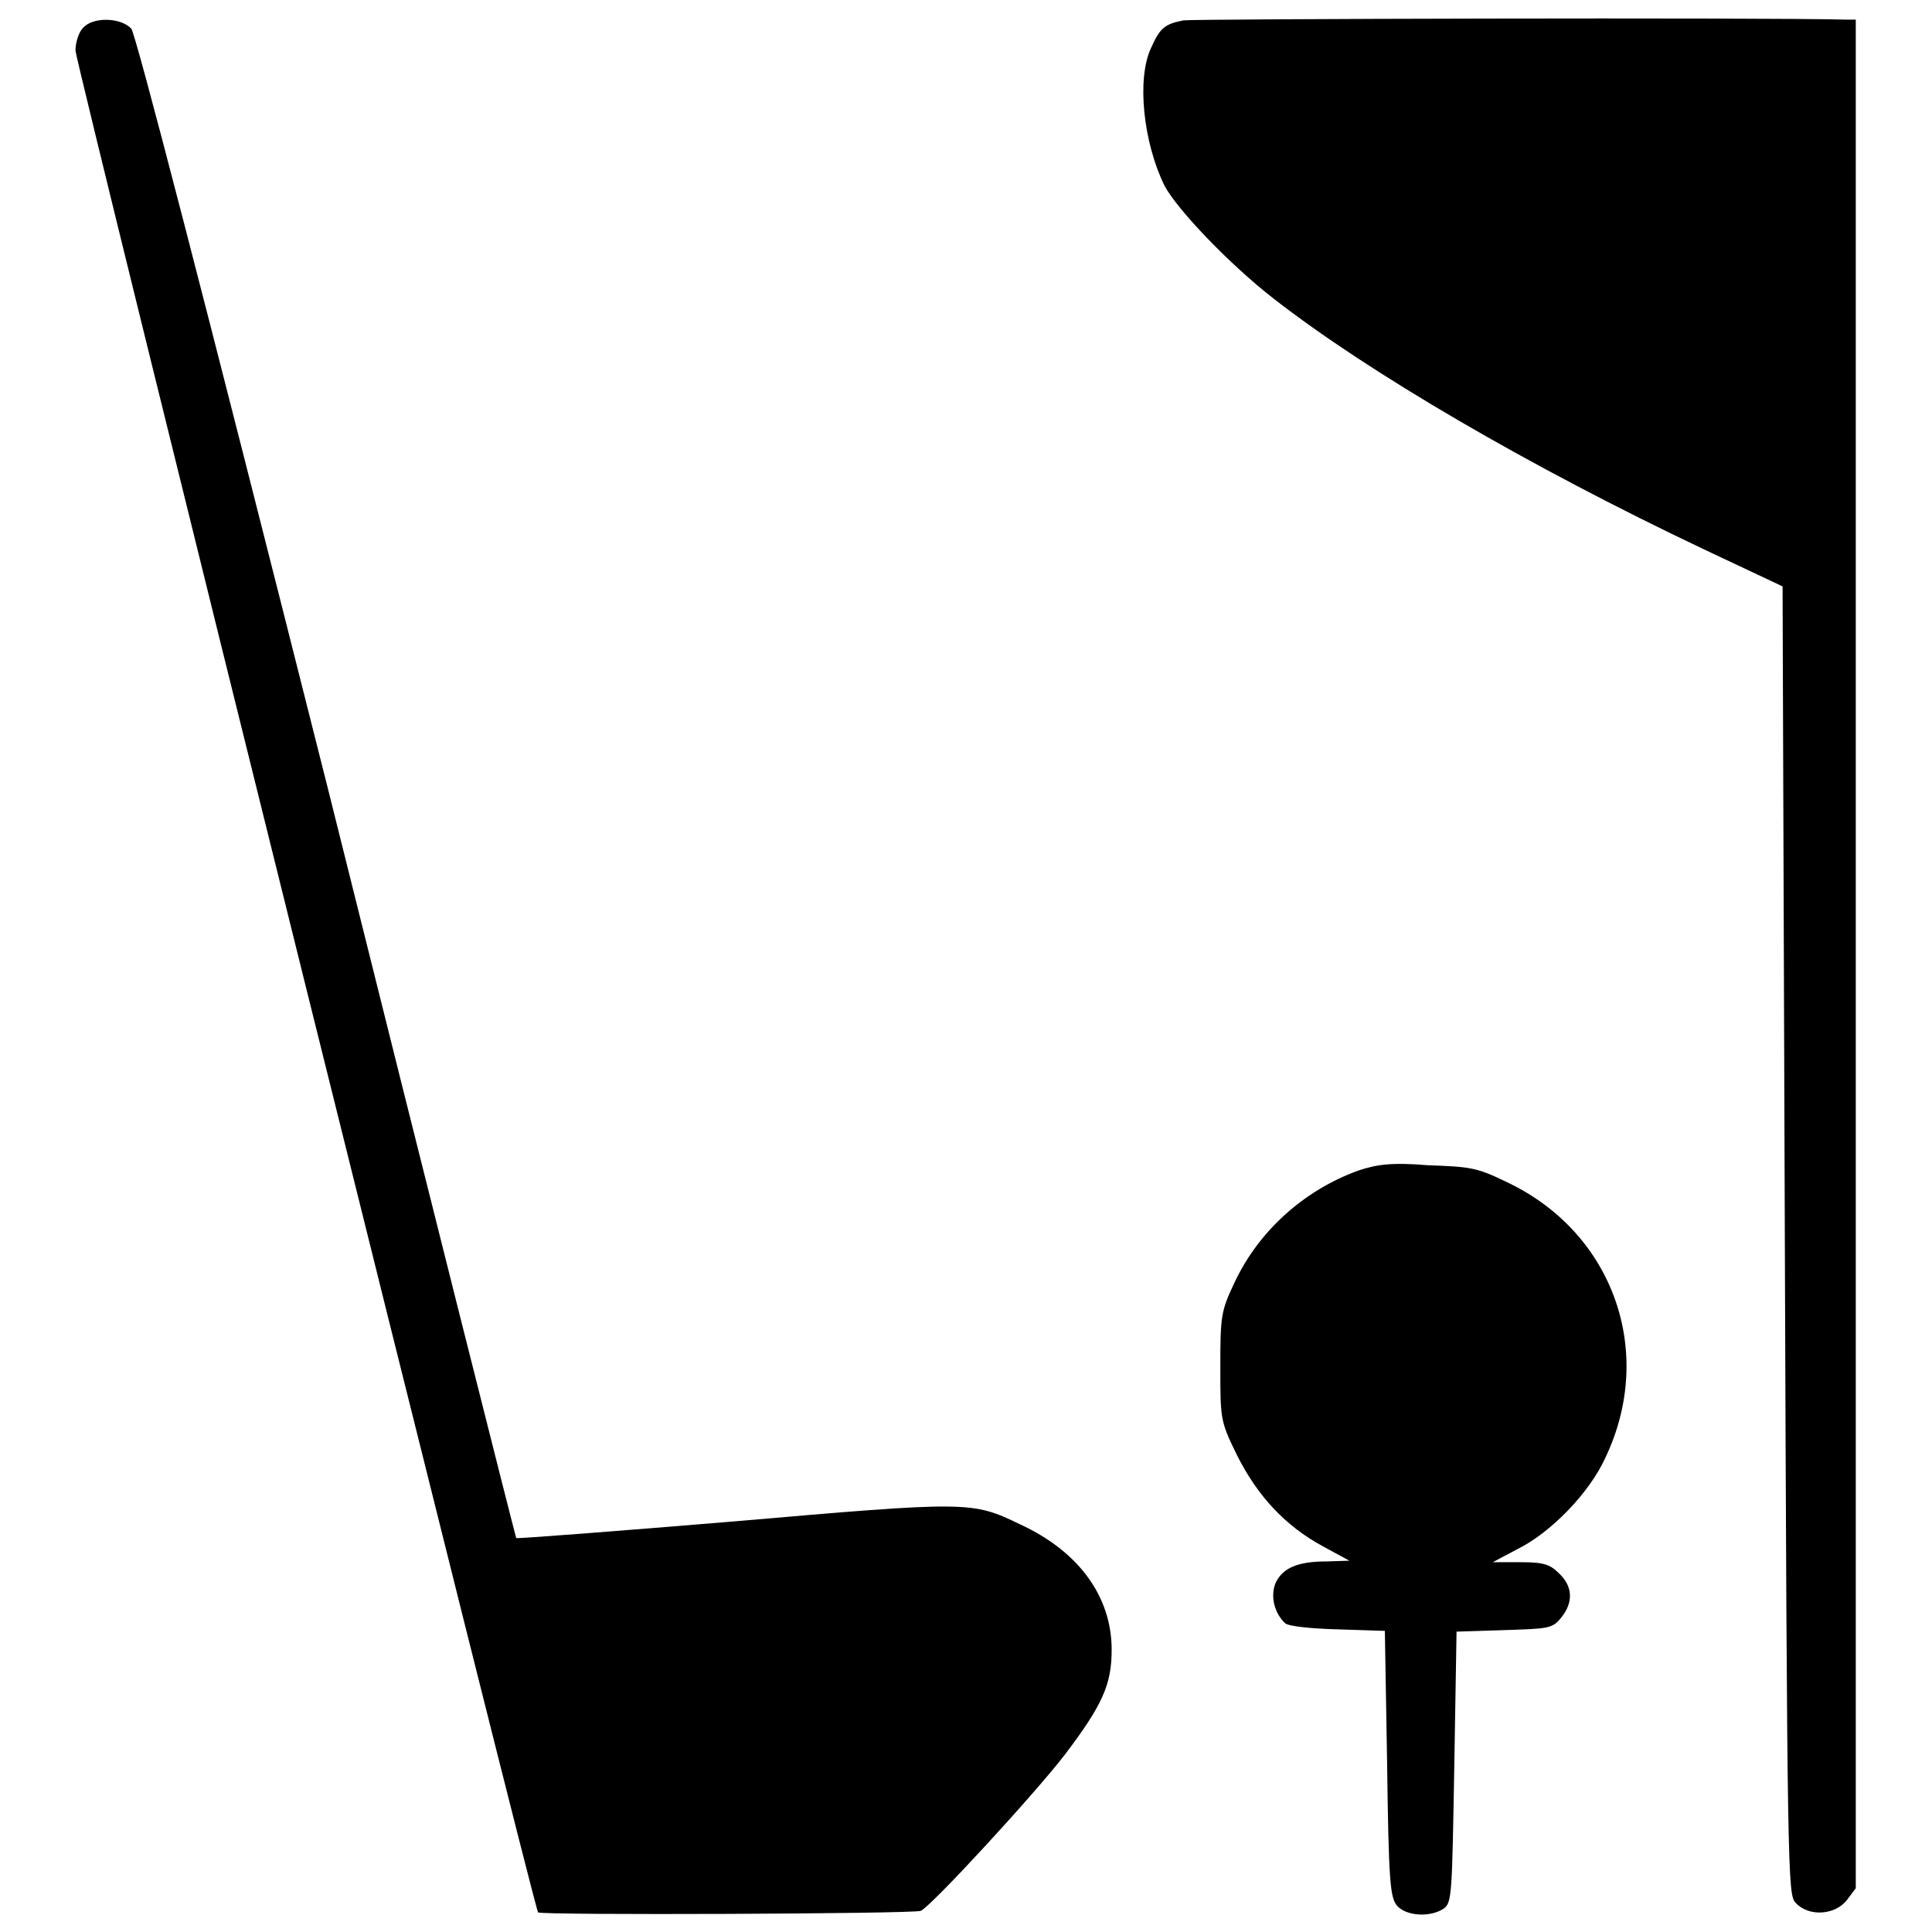
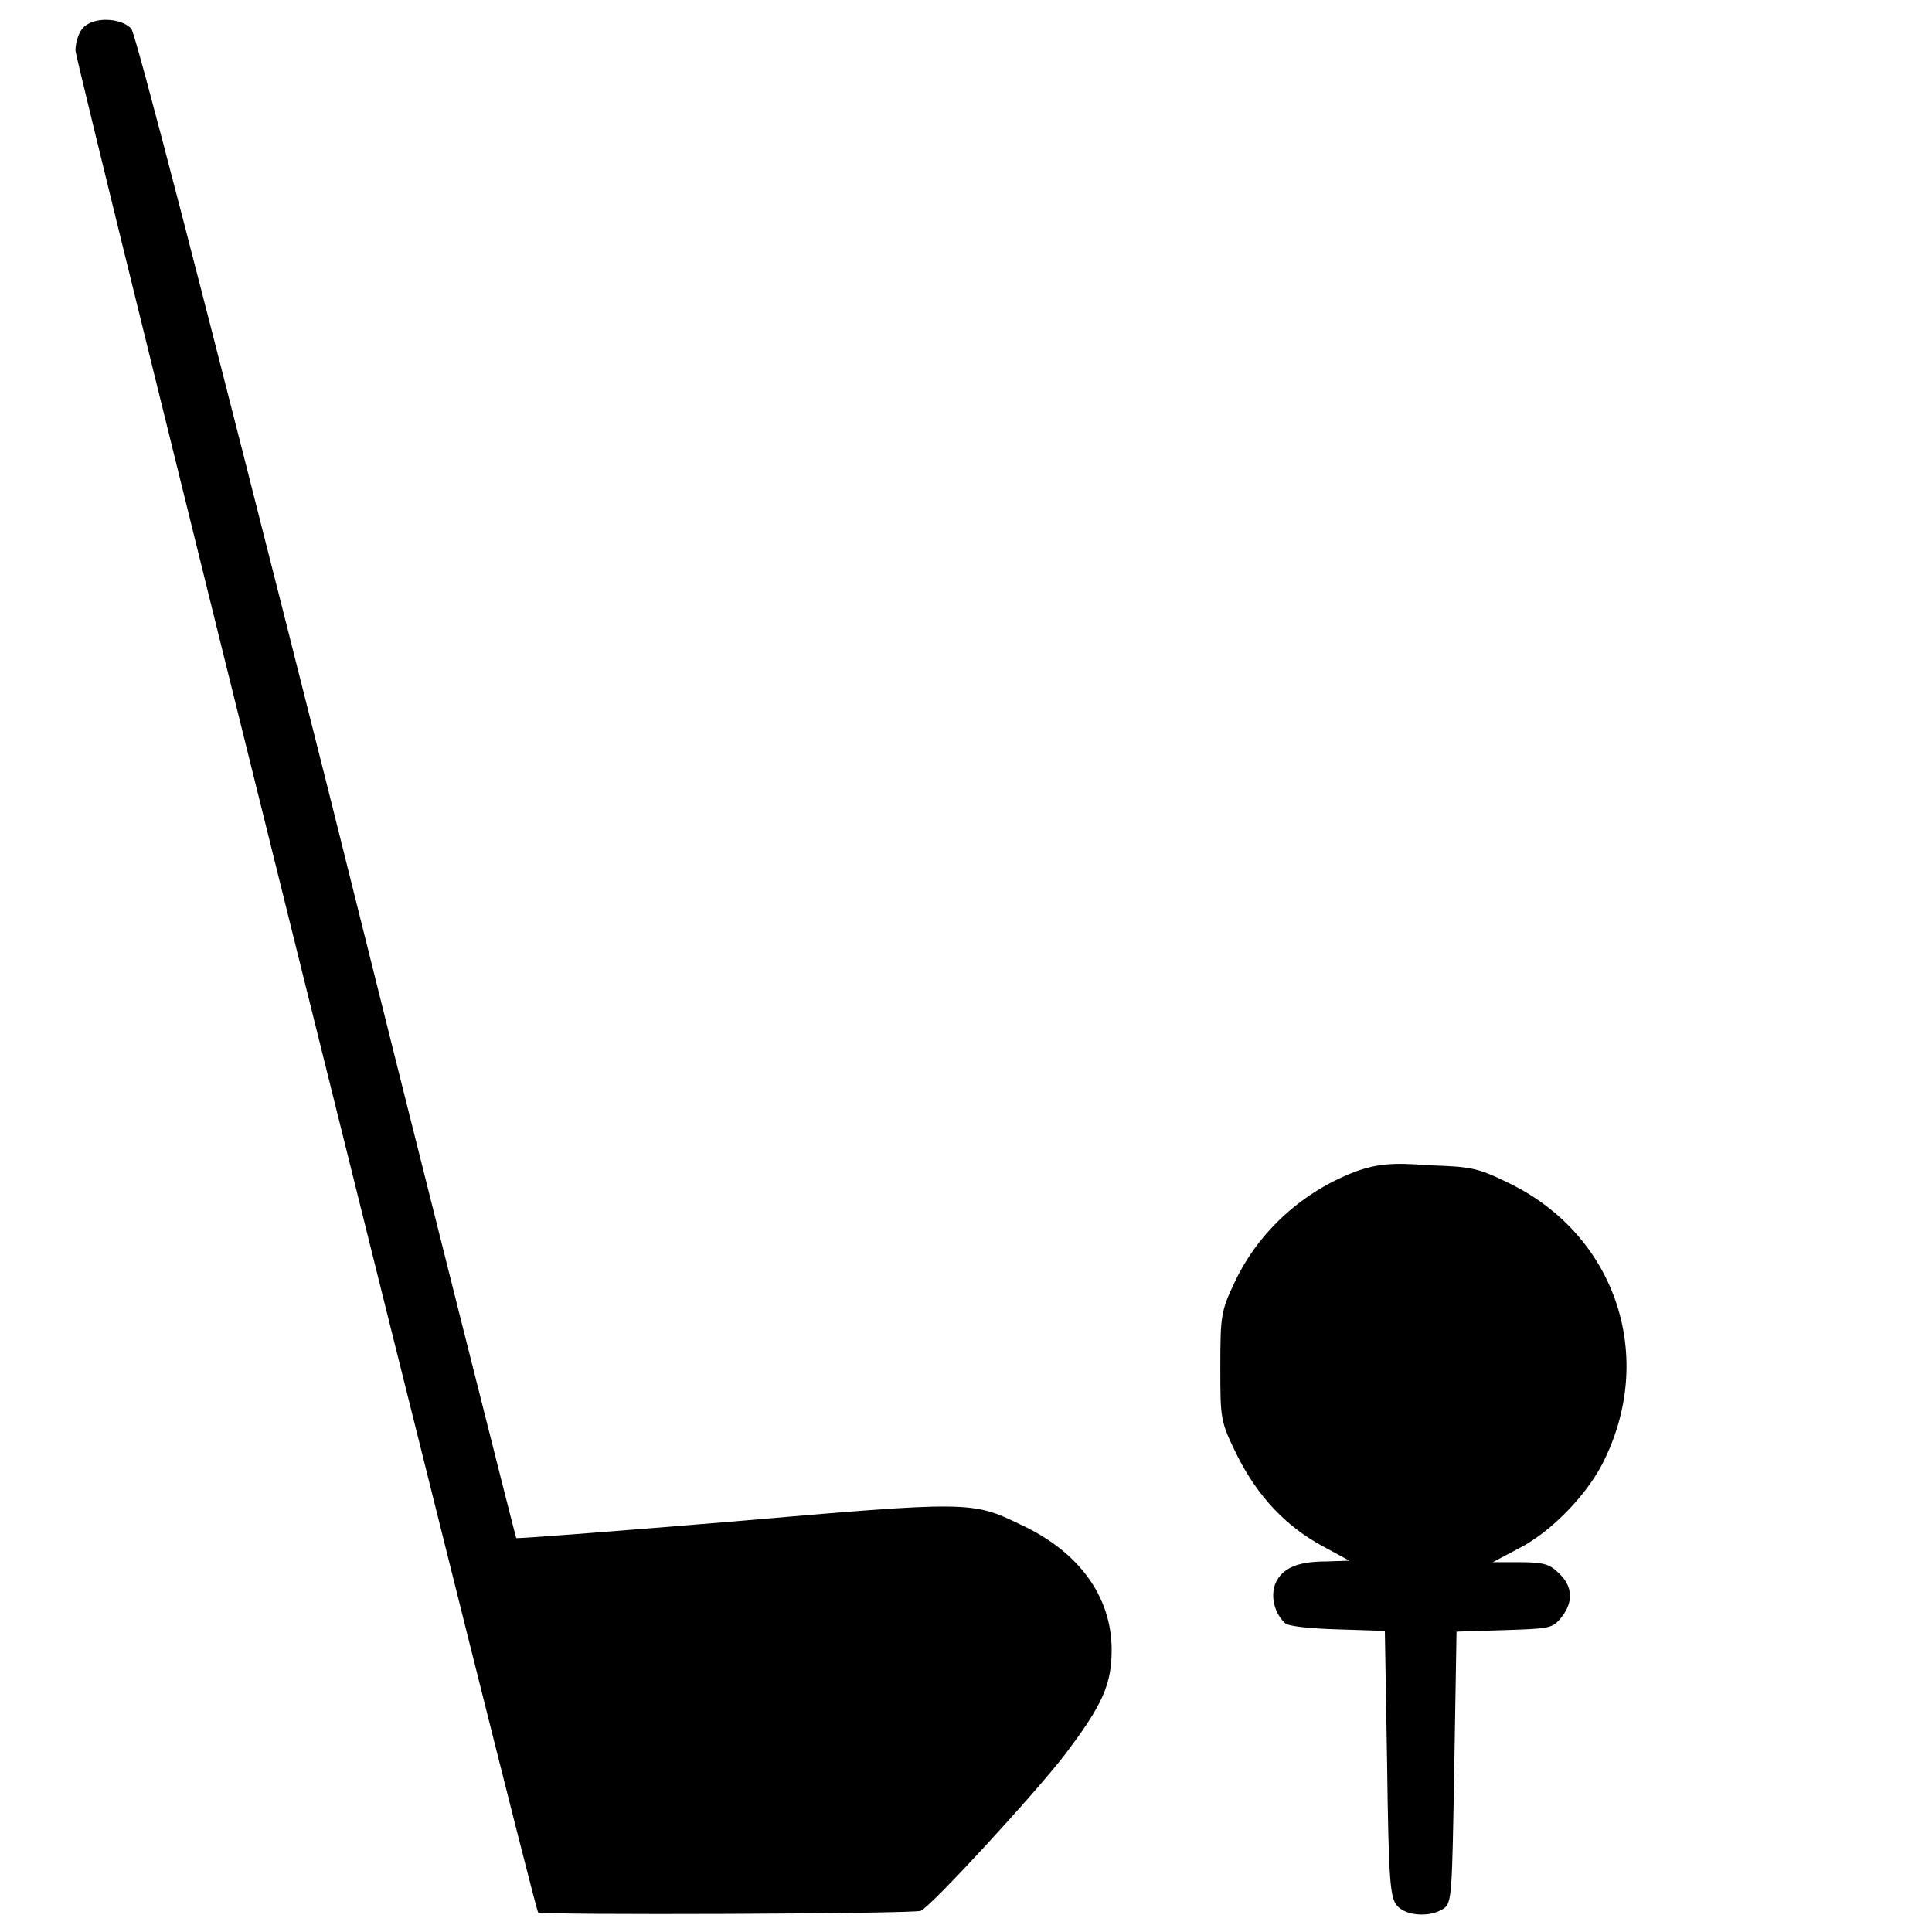
<svg xmlns="http://www.w3.org/2000/svg" version="1.1" x="0px" y="0px" viewBox="0 0 256 256" enable-background="new 0 0 256 256" xml:space="preserve">
  <g>
    <g>
      <g>
-         <path fill="#000000" d="M156.8,2.7c-2.5,0.5-3.1,1-4.3,3.7c-1.9,4.1-1,12.5,1.8,18.2c1.7,3.2,8.7,10.5,14.5,15c12.6,9.8,33.8,22.2,57,33.2l10.4,4.9l0.3,86.6c0.3,84.1,0.4,86.7,1.4,87.8c1.7,1.9,5.2,1.7,6.8-0.3l1.2-1.6V126.5V2.6h-1.3C233.6,2.3,158,2.5,156.8,2.7z" />
        <path fill="#000000" d="M11,3.7c-0.6,0.6-1,2-1,3c0,1.5,60.7,246,61.3,246.7c0.3,0.4,49.6,0.2,50.7-0.2c1.4-0.6,15.1-15.5,19.1-20.7c5-6.6,6.2-9.3,6.2-13.9c0-7-4.3-13-12.1-16.6c-6.4-3.1-6.8-3.1-38-0.4c-15.7,1.3-28.6,2.3-28.8,2.2c-0.1-0.2-11.4-44.9-25-99.5C26.6,37.6,18,4.6,17.4,3.8C16,2.3,12.3,2.2,11,3.7z" />
        <path fill="#000000" d="M180,155.1c-7.2,2.6-13.2,8-16.4,14.8c-1.8,3.8-1.9,4.4-1.9,11.2c0,7,0,7.2,2.2,11.7c2.7,5.4,6.4,9.4,11.4,12.1l3.5,1.9l-3.1,0.1c-3.8,0-5.8,0.9-6.7,2.9c-0.7,1.8-0.1,4,1.3,5.3c0.5,0.4,3.4,0.7,7,0.8l6.2,0.2l0.3,17.6c0.2,15.6,0.4,17.7,1.3,18.8c1.2,1.4,4.4,1.6,6.2,0.4c1.1-0.8,1.1-1.9,1.4-18.8l0.3-17.9l6.3-0.2c6-0.2,6.4-0.2,7.6-1.7c1.6-2,1.5-4.1-0.3-5.8c-1.2-1.2-2-1.5-5.1-1.5h-3.7l3.2-1.7c4.5-2.2,9.6-7.5,11.7-12.1c6.7-14,1.1-29.8-12.9-36.5c-4.1-2-4.9-2.1-10.6-2.3C184.4,154,182.4,154.3,180,155.1z" />
      </g>
    </g>
  </g>
</svg>